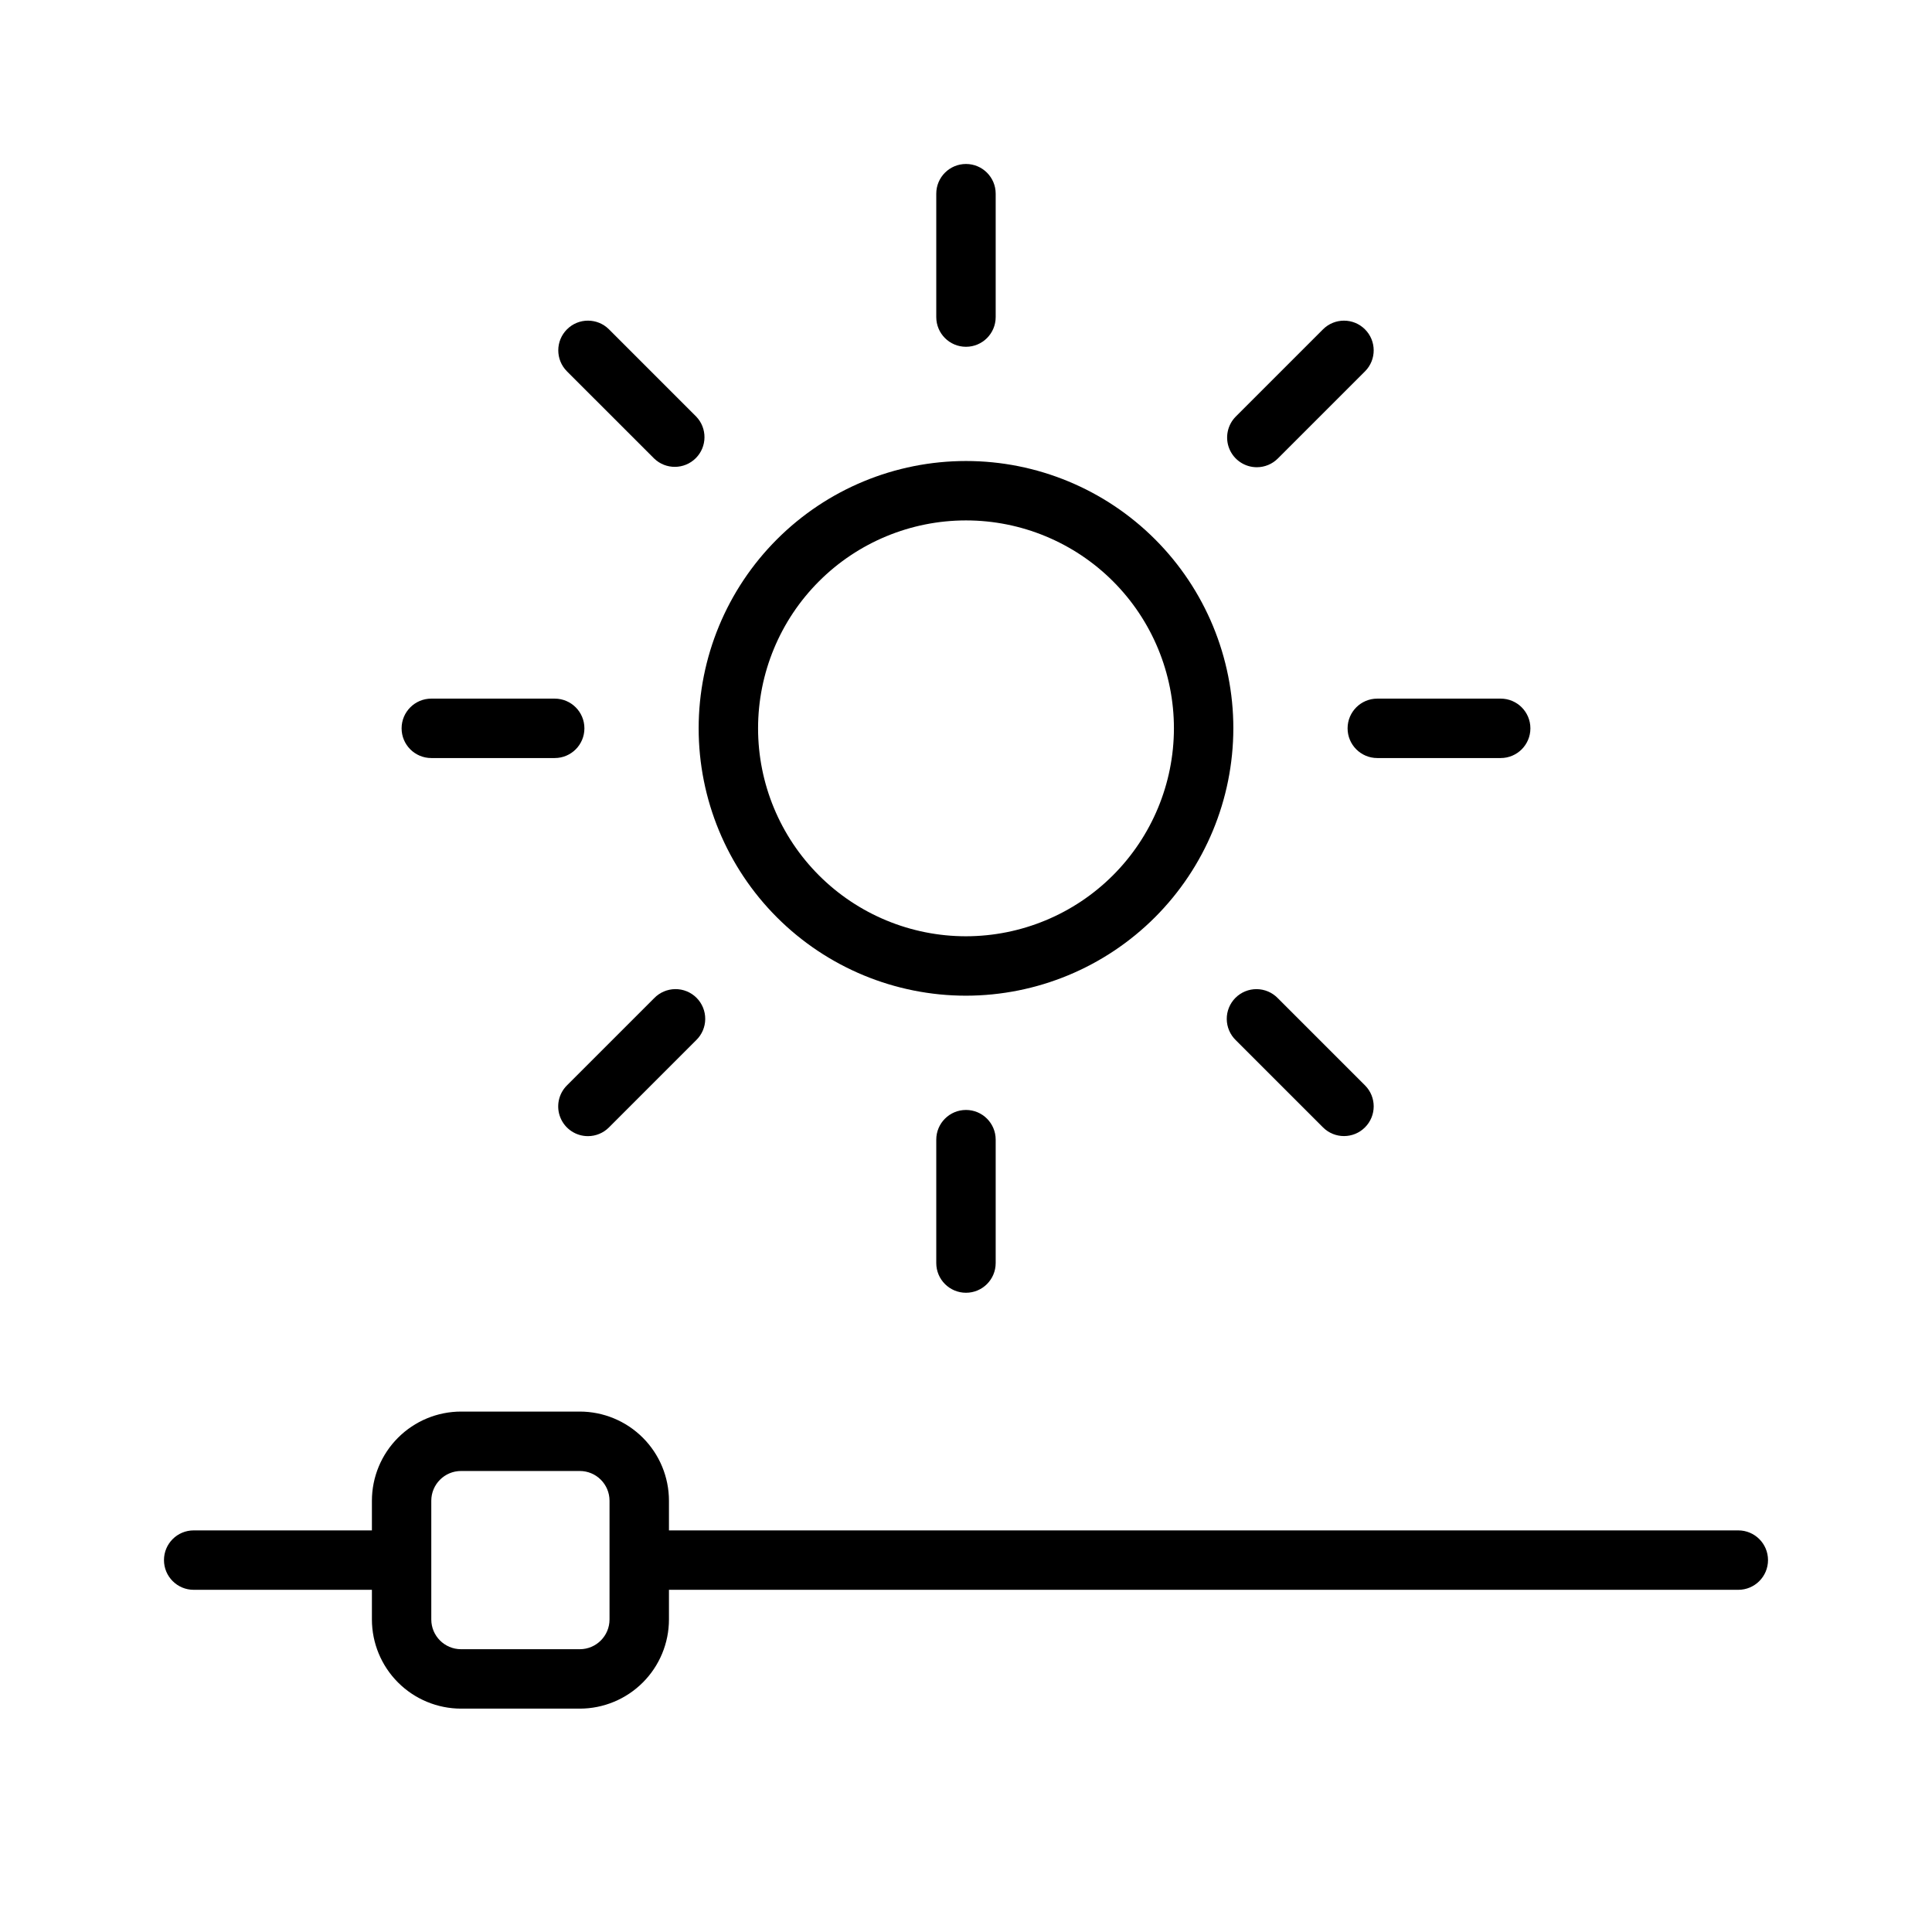
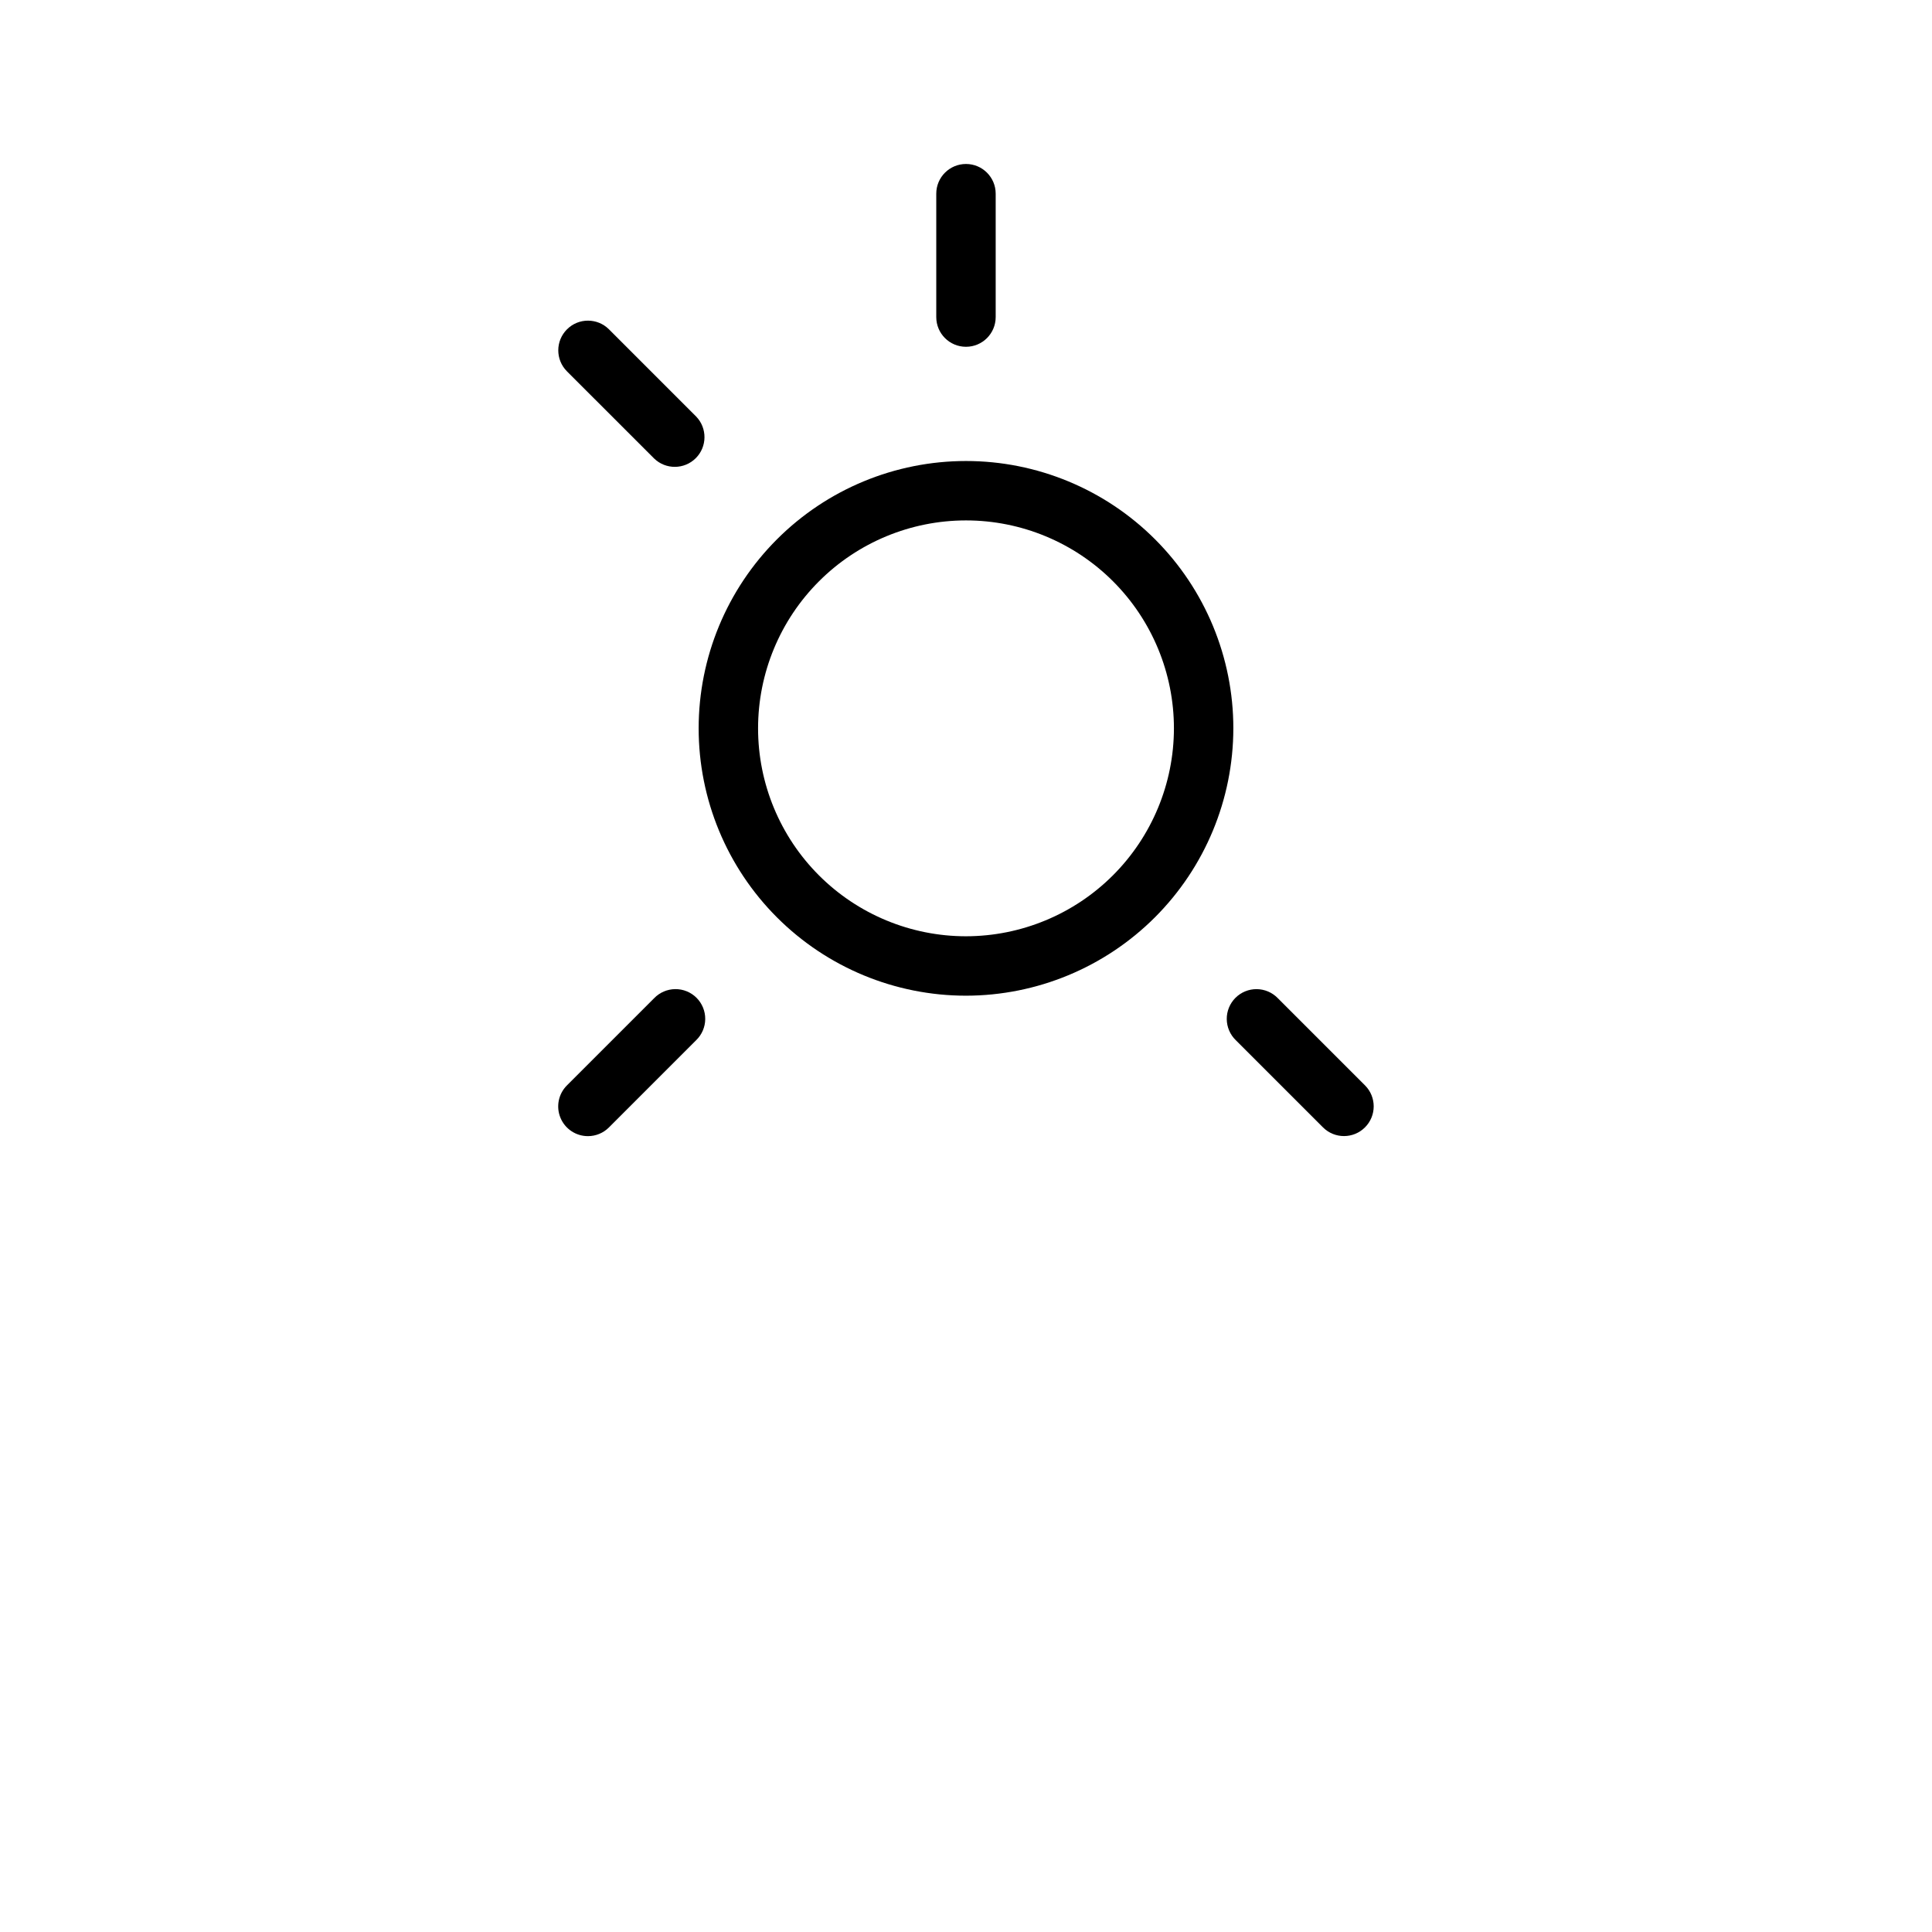
<svg xmlns="http://www.w3.org/2000/svg" fill="#000000" width="800px" height="800px" version="1.1" viewBox="144 144 512 512">
  <g>
-     <path d="m477.07 267.82c2.086 0 4.09-0.828 5.566-2.309l23.125-23.125v0.004c3.051-3.078 3.039-8.043-0.027-11.109-3.062-3.066-8.027-3.074-11.105-0.023l-23.125 23.125c-2.25 2.25-2.922 5.637-1.707 8.578 1.219 2.941 4.09 4.859 7.273 4.859z" />
    <path d="m299.8 445.09c2.09 0.004 4.094-0.828 5.57-2.305l23.121-23.125c1.52-1.469 2.387-3.484 2.402-5.594 0.02-2.113-0.812-4.144-2.305-5.637-1.492-1.492-3.523-2.324-5.633-2.305-2.113 0.02-4.129 0.883-5.594 2.402l-23.125 23.125c-2.254 2.25-2.926 5.637-1.707 8.578 1.215 2.941 4.086 4.859 7.269 4.859z" />
    <path d="m294.23 242.39 23.125 23.121c3.086 2.984 7.996 2.941 11.035-0.094 3.035-3.039 3.078-7.949 0.094-11.035l-23.121-23.125c-3.078-3.051-8.047-3.043-11.109 0.023-3.066 3.066-3.074 8.031-0.023 11.109z" />
    <path d="m494.63 442.79c3.078 3.051 8.043 3.039 11.105-0.027 3.066-3.062 3.078-8.027 0.027-11.105l-23.125-23.125c-1.469-1.52-3.484-2.383-5.594-2.402-2.113-0.02-4.144 0.812-5.637 2.305-1.492 1.492-2.324 3.523-2.305 5.637 0.02 2.109 0.883 4.125 2.402 5.594z" />
-     <path d="m258.3 344.89h32.703c4.348 0 7.871-3.523 7.871-7.871 0-4.348-3.523-7.875-7.871-7.875h-32.703c-4.348 0-7.871 3.527-7.871 7.875 0 4.348 3.523 7.871 7.871 7.871z" />
    <path d="m392.12 228.03c0 4.348 3.527 7.871 7.875 7.871s7.871-3.523 7.871-7.871v-32.703c0-4.348-3.523-7.871-7.871-7.871s-7.875 3.523-7.875 7.871z" />
-     <path d="m541.7 344.89c4.348 0 7.871-3.523 7.871-7.871 0-4.348-3.523-7.875-7.871-7.875h-32.703c-4.348 0-7.871 3.527-7.871 7.875 0 4.348 3.523 7.871 7.871 7.871z" />
-     <path d="m392.12 446.02v32.703c0 4.348 3.527 7.871 7.875 7.871s7.871-3.523 7.871-7.871v-32.703c0-4.348-3.523-7.871-7.871-7.871s-7.875 3.523-7.875 7.871z" />
    <path d="m470.85 337.02c0-18.793-7.465-36.812-20.75-50.098-13.289-13.289-31.309-20.75-50.098-20.75-18.793 0-36.812 7.461-50.098 20.75-13.289 13.285-20.754 31.305-20.754 50.098 0 18.789 7.465 36.809 20.754 50.098 13.285 13.285 31.305 20.75 50.098 20.75 18.781-0.02 36.789-7.492 50.074-20.773 13.281-13.281 20.75-31.293 20.773-50.074zm-70.848 55.102c-14.617 0-28.633-5.805-38.965-16.137-10.336-10.336-16.141-24.352-16.141-38.965 0-14.617 5.805-28.633 16.141-38.965 10.332-10.336 24.348-16.141 38.965-16.141 14.613 0 28.629 5.805 38.965 16.141 10.332 10.332 16.137 24.348 16.137 38.965-0.016 14.609-5.828 28.613-16.156 38.945-10.332 10.328-24.336 16.141-38.945 16.156z" />
-     <path d="m604.67 549.57h-283.39v-7.871c-0.008-6.262-2.496-12.266-6.926-16.691-4.426-4.426-10.43-6.918-16.688-6.926h-31.488c-6.262 0.008-12.266 2.5-16.691 6.926-4.43 4.426-6.918 10.43-6.926 16.691v7.871h-47.234c-4.348 0-7.871 3.523-7.871 7.871s3.523 7.875 7.871 7.875h47.234v7.871c0.008 6.262 2.496 12.262 6.926 16.691 4.426 4.426 10.43 6.918 16.691 6.926h31.488c6.258-0.008 12.262-2.5 16.688-6.926 4.43-4.43 6.918-10.43 6.926-16.691v-7.871h283.39c4.348 0 7.871-3.527 7.871-7.875s-3.523-7.871-7.871-7.871zm-299.14 23.617c-0.008 4.344-3.527 7.863-7.871 7.871h-31.488c-4.344-0.008-7.863-3.527-7.875-7.871v-31.488c0.012-4.344 3.531-7.863 7.875-7.871h31.488c4.344 0.008 7.863 3.527 7.871 7.871z" />
  </g>
</svg>